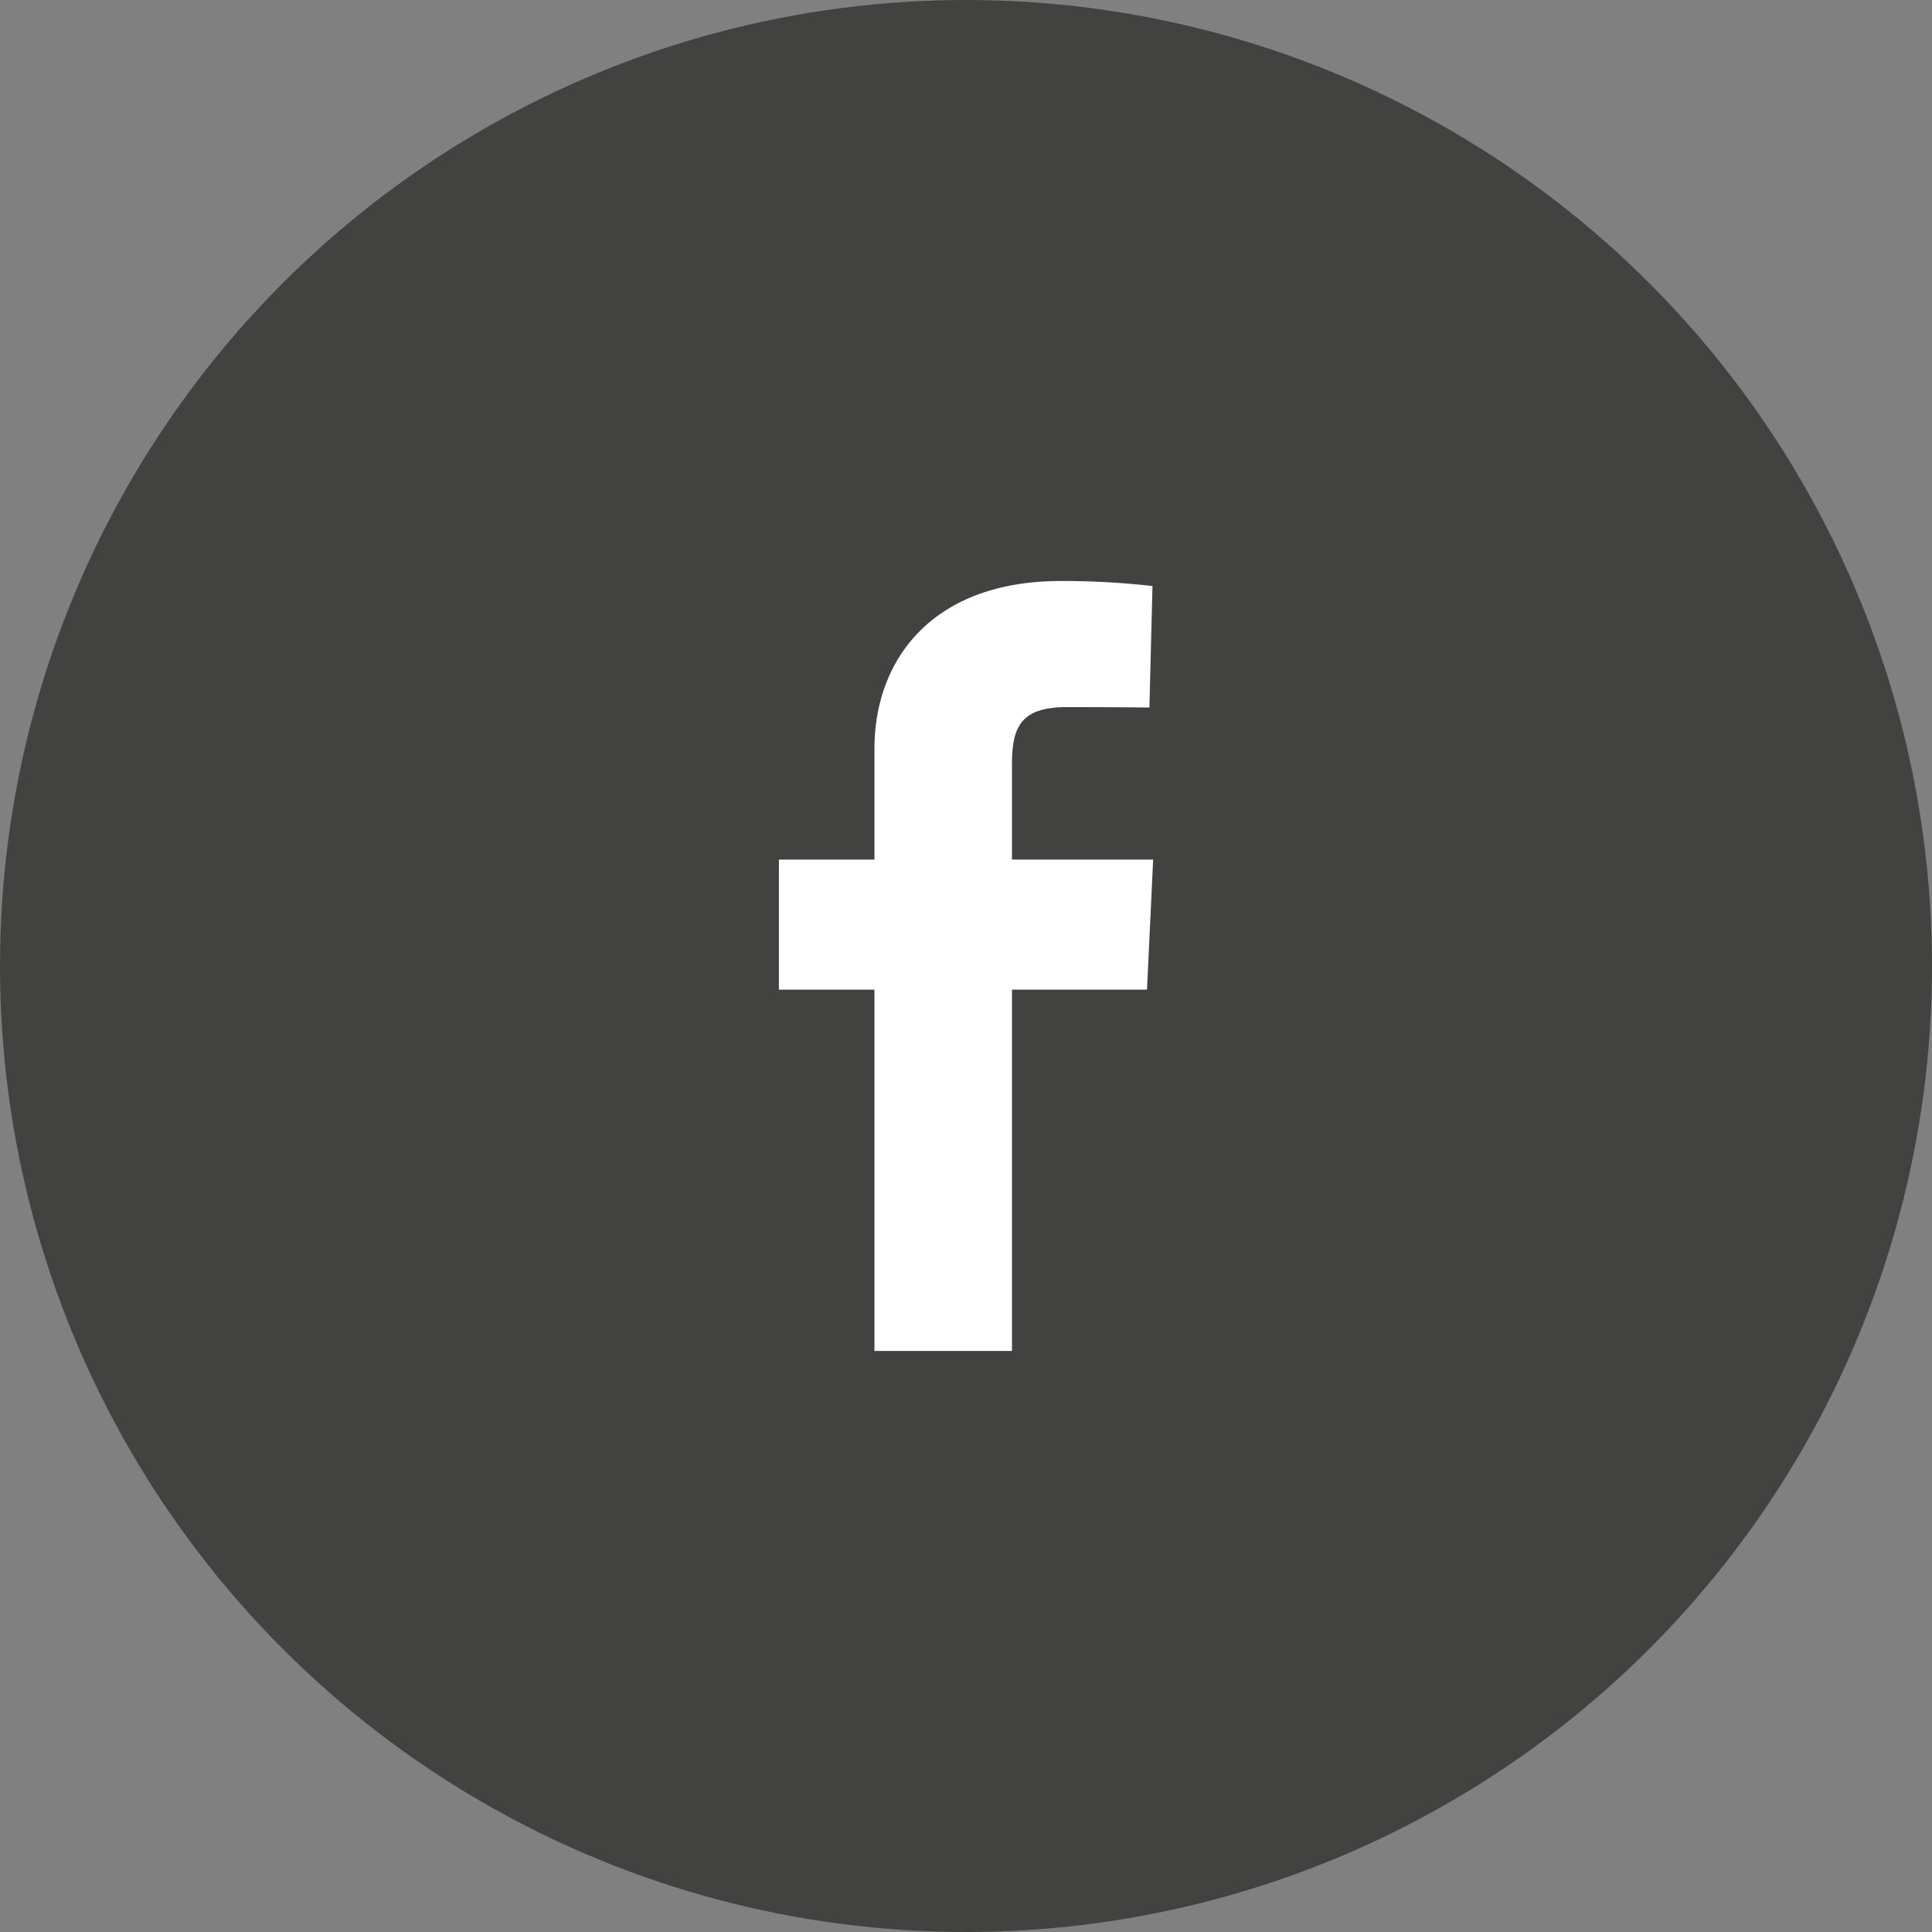
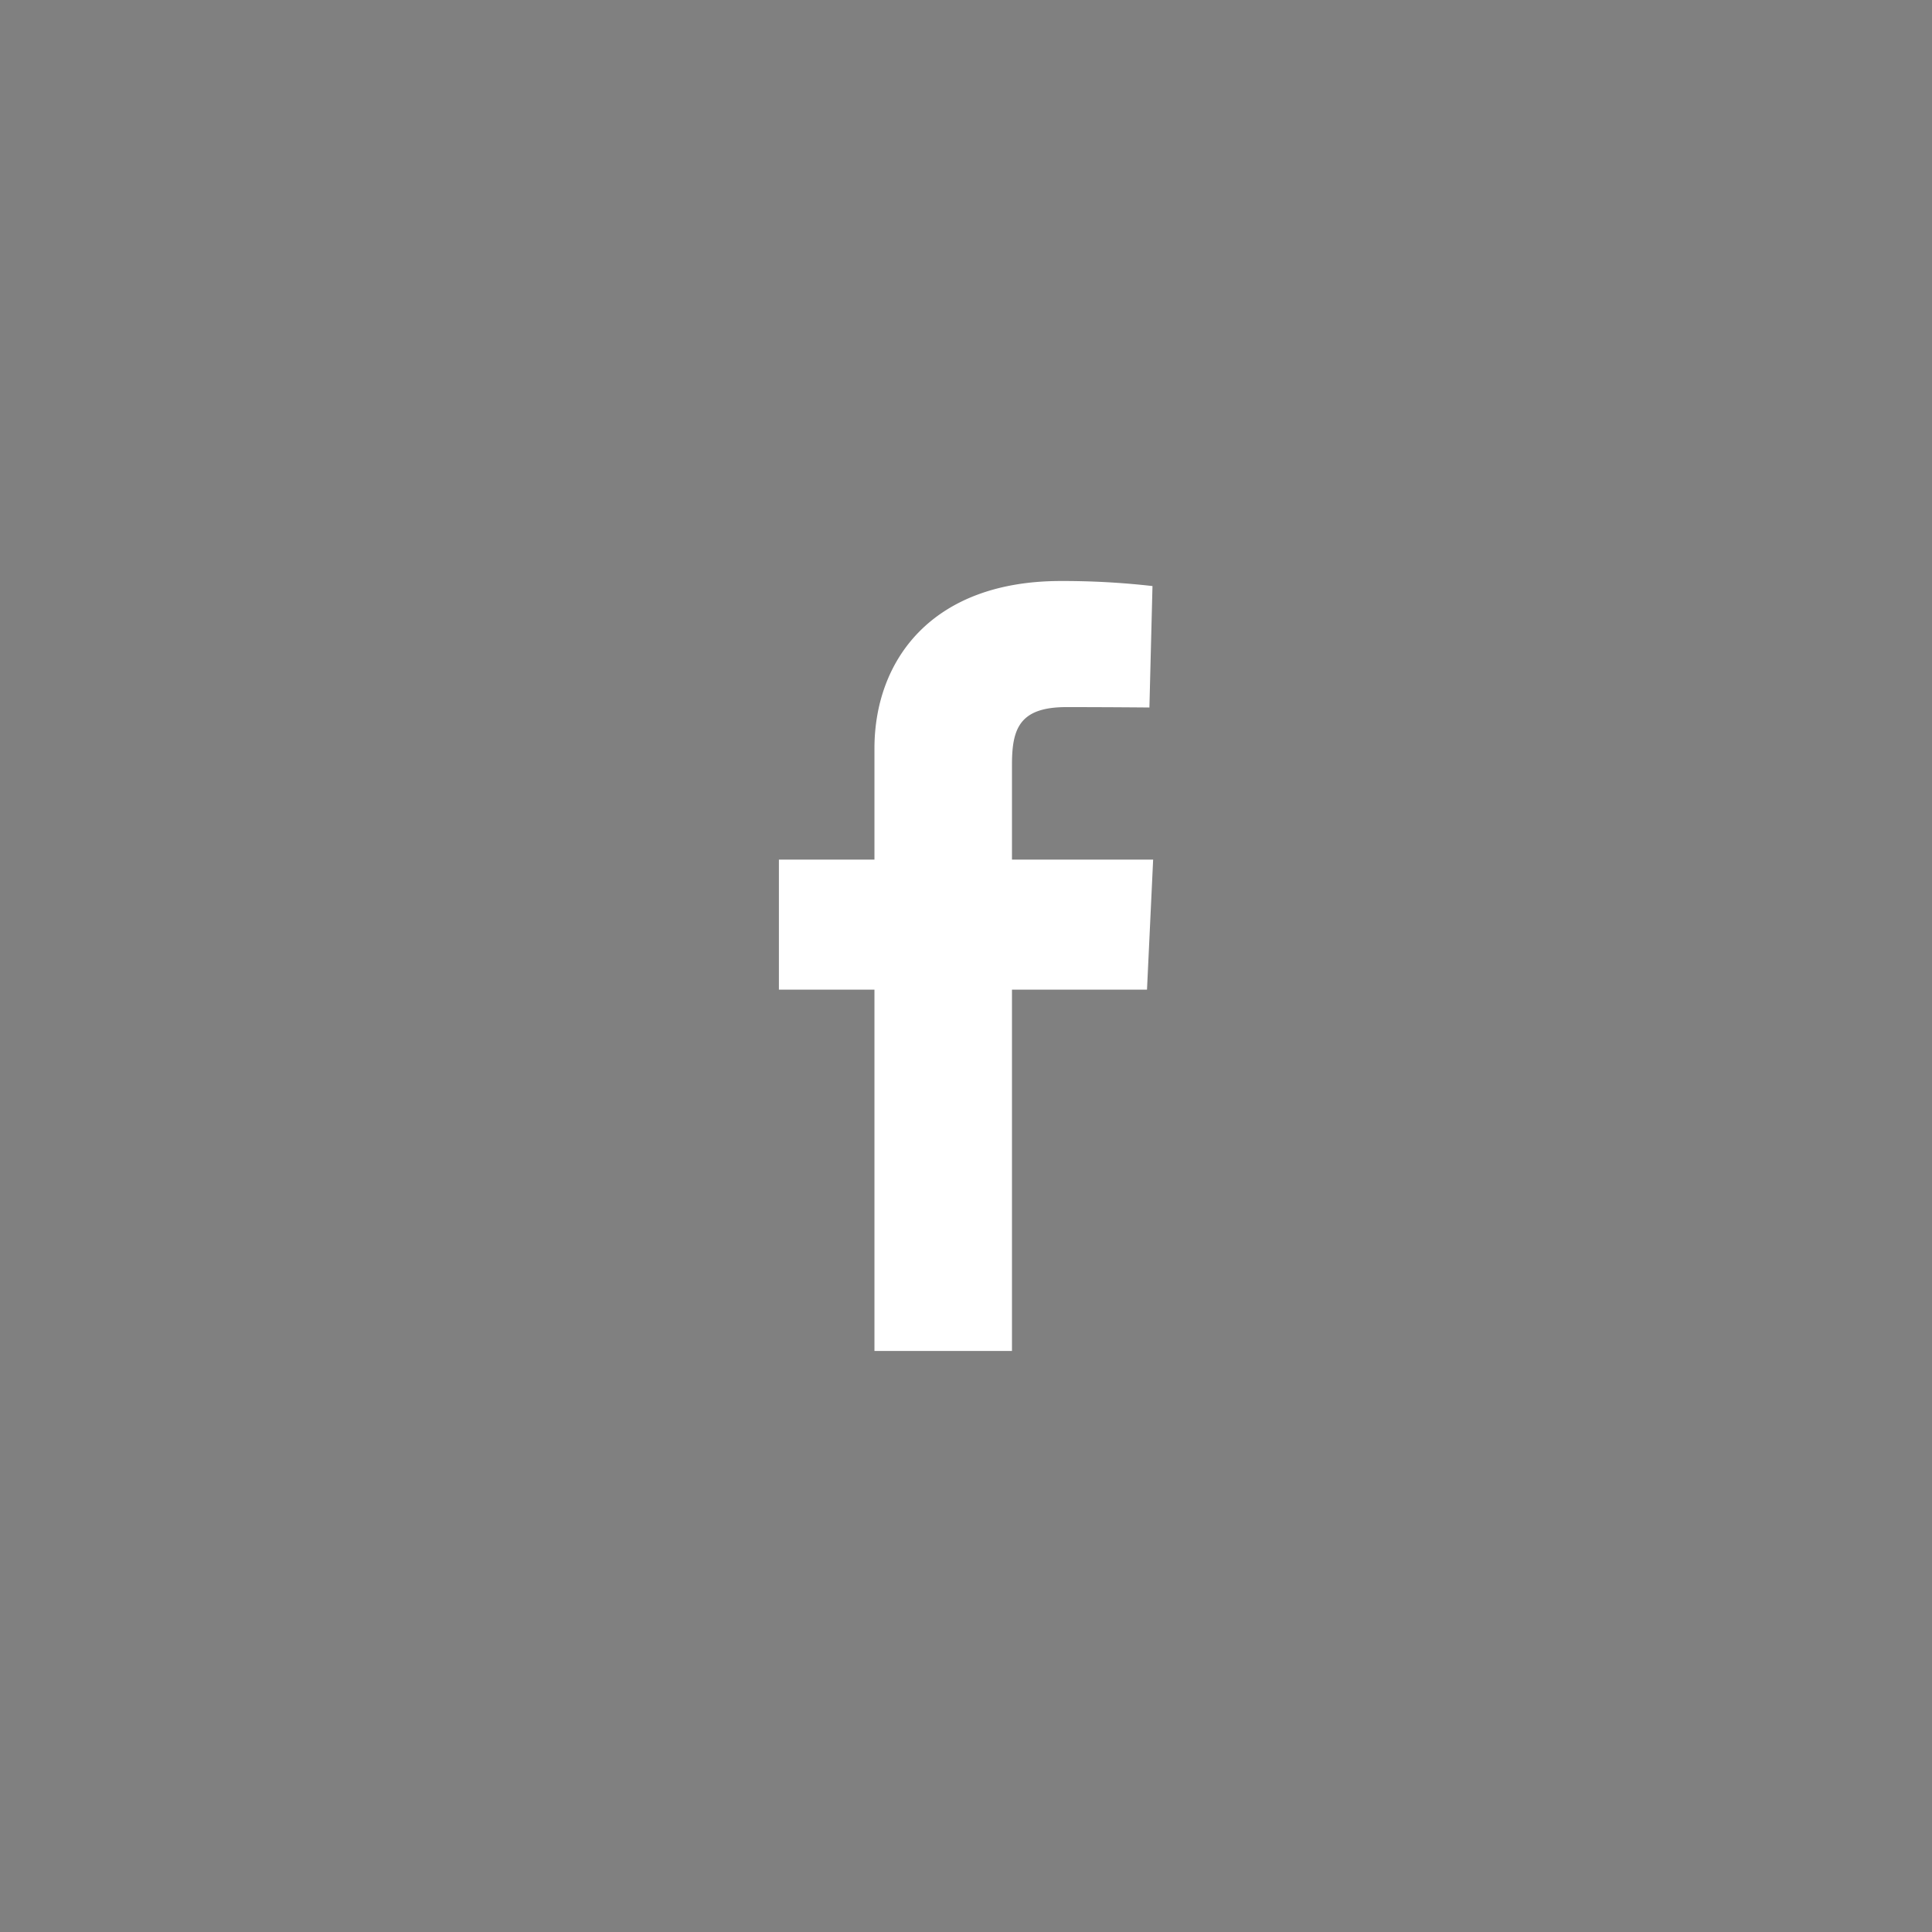
<svg xmlns="http://www.w3.org/2000/svg" width="44" height="44" viewBox="0 0 44 44">
  <rect x="0" y="0" width="44" height="44" fill="#808080" stroke="none" />
  <g id="Groupe_8" data-name="Groupe 8" transform="translate(-1517 -46)">
-     <circle id="Ellipse_3" data-name="Ellipse 3" cx="22" cy="22" r="22" transform="translate(1517 46)" fill="#424241" />
    <g id="facebook" transform="translate(1534.739 59.232)">
      <path id="Tracé_9" data-name="Tracé 9" d="M2.176,17.535V9.307H0V6.345H2.176V3.814C2.176,1.826,3.461,0,6.422,0A17.986,17.986,0,0,1,8.508.115l-.07,2.766s-.9-.009-1.891-.009c-1.068,0-1.239.492-1.239,1.309V6.345H8.523l-.14,2.962H5.308v8.228H2.176" fill="#fff" />
    </g>
  </g>
</svg>